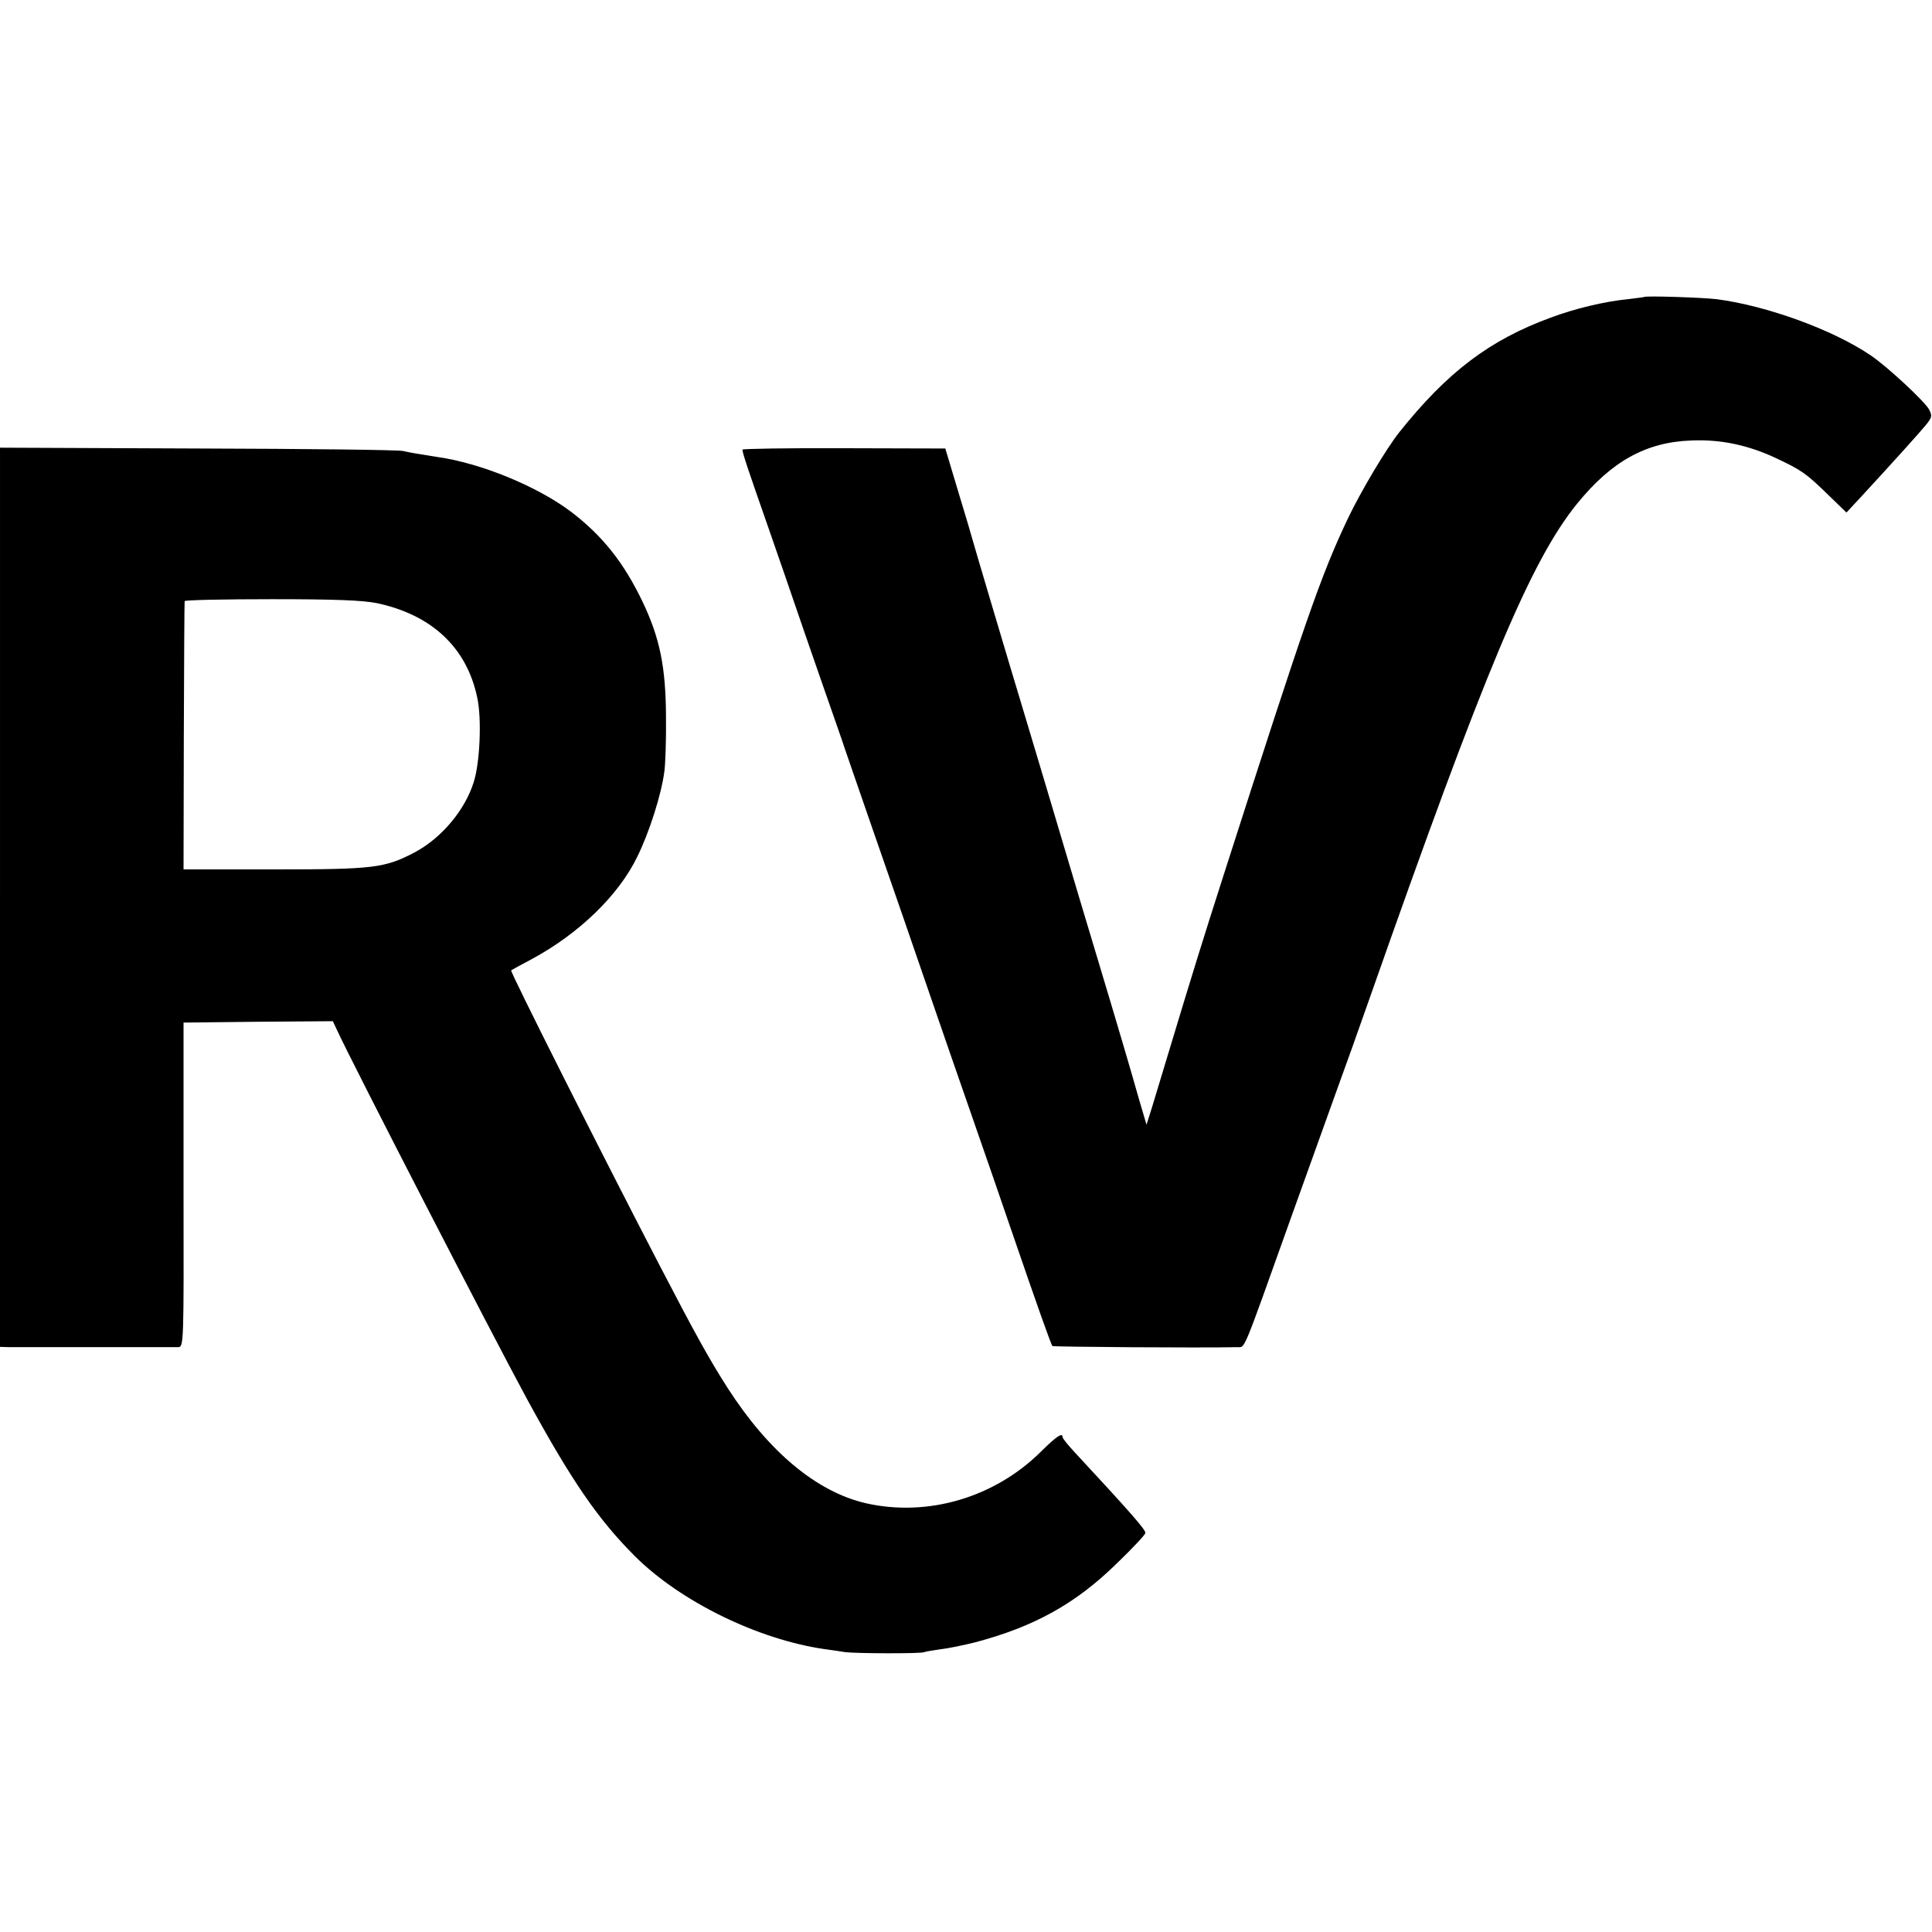
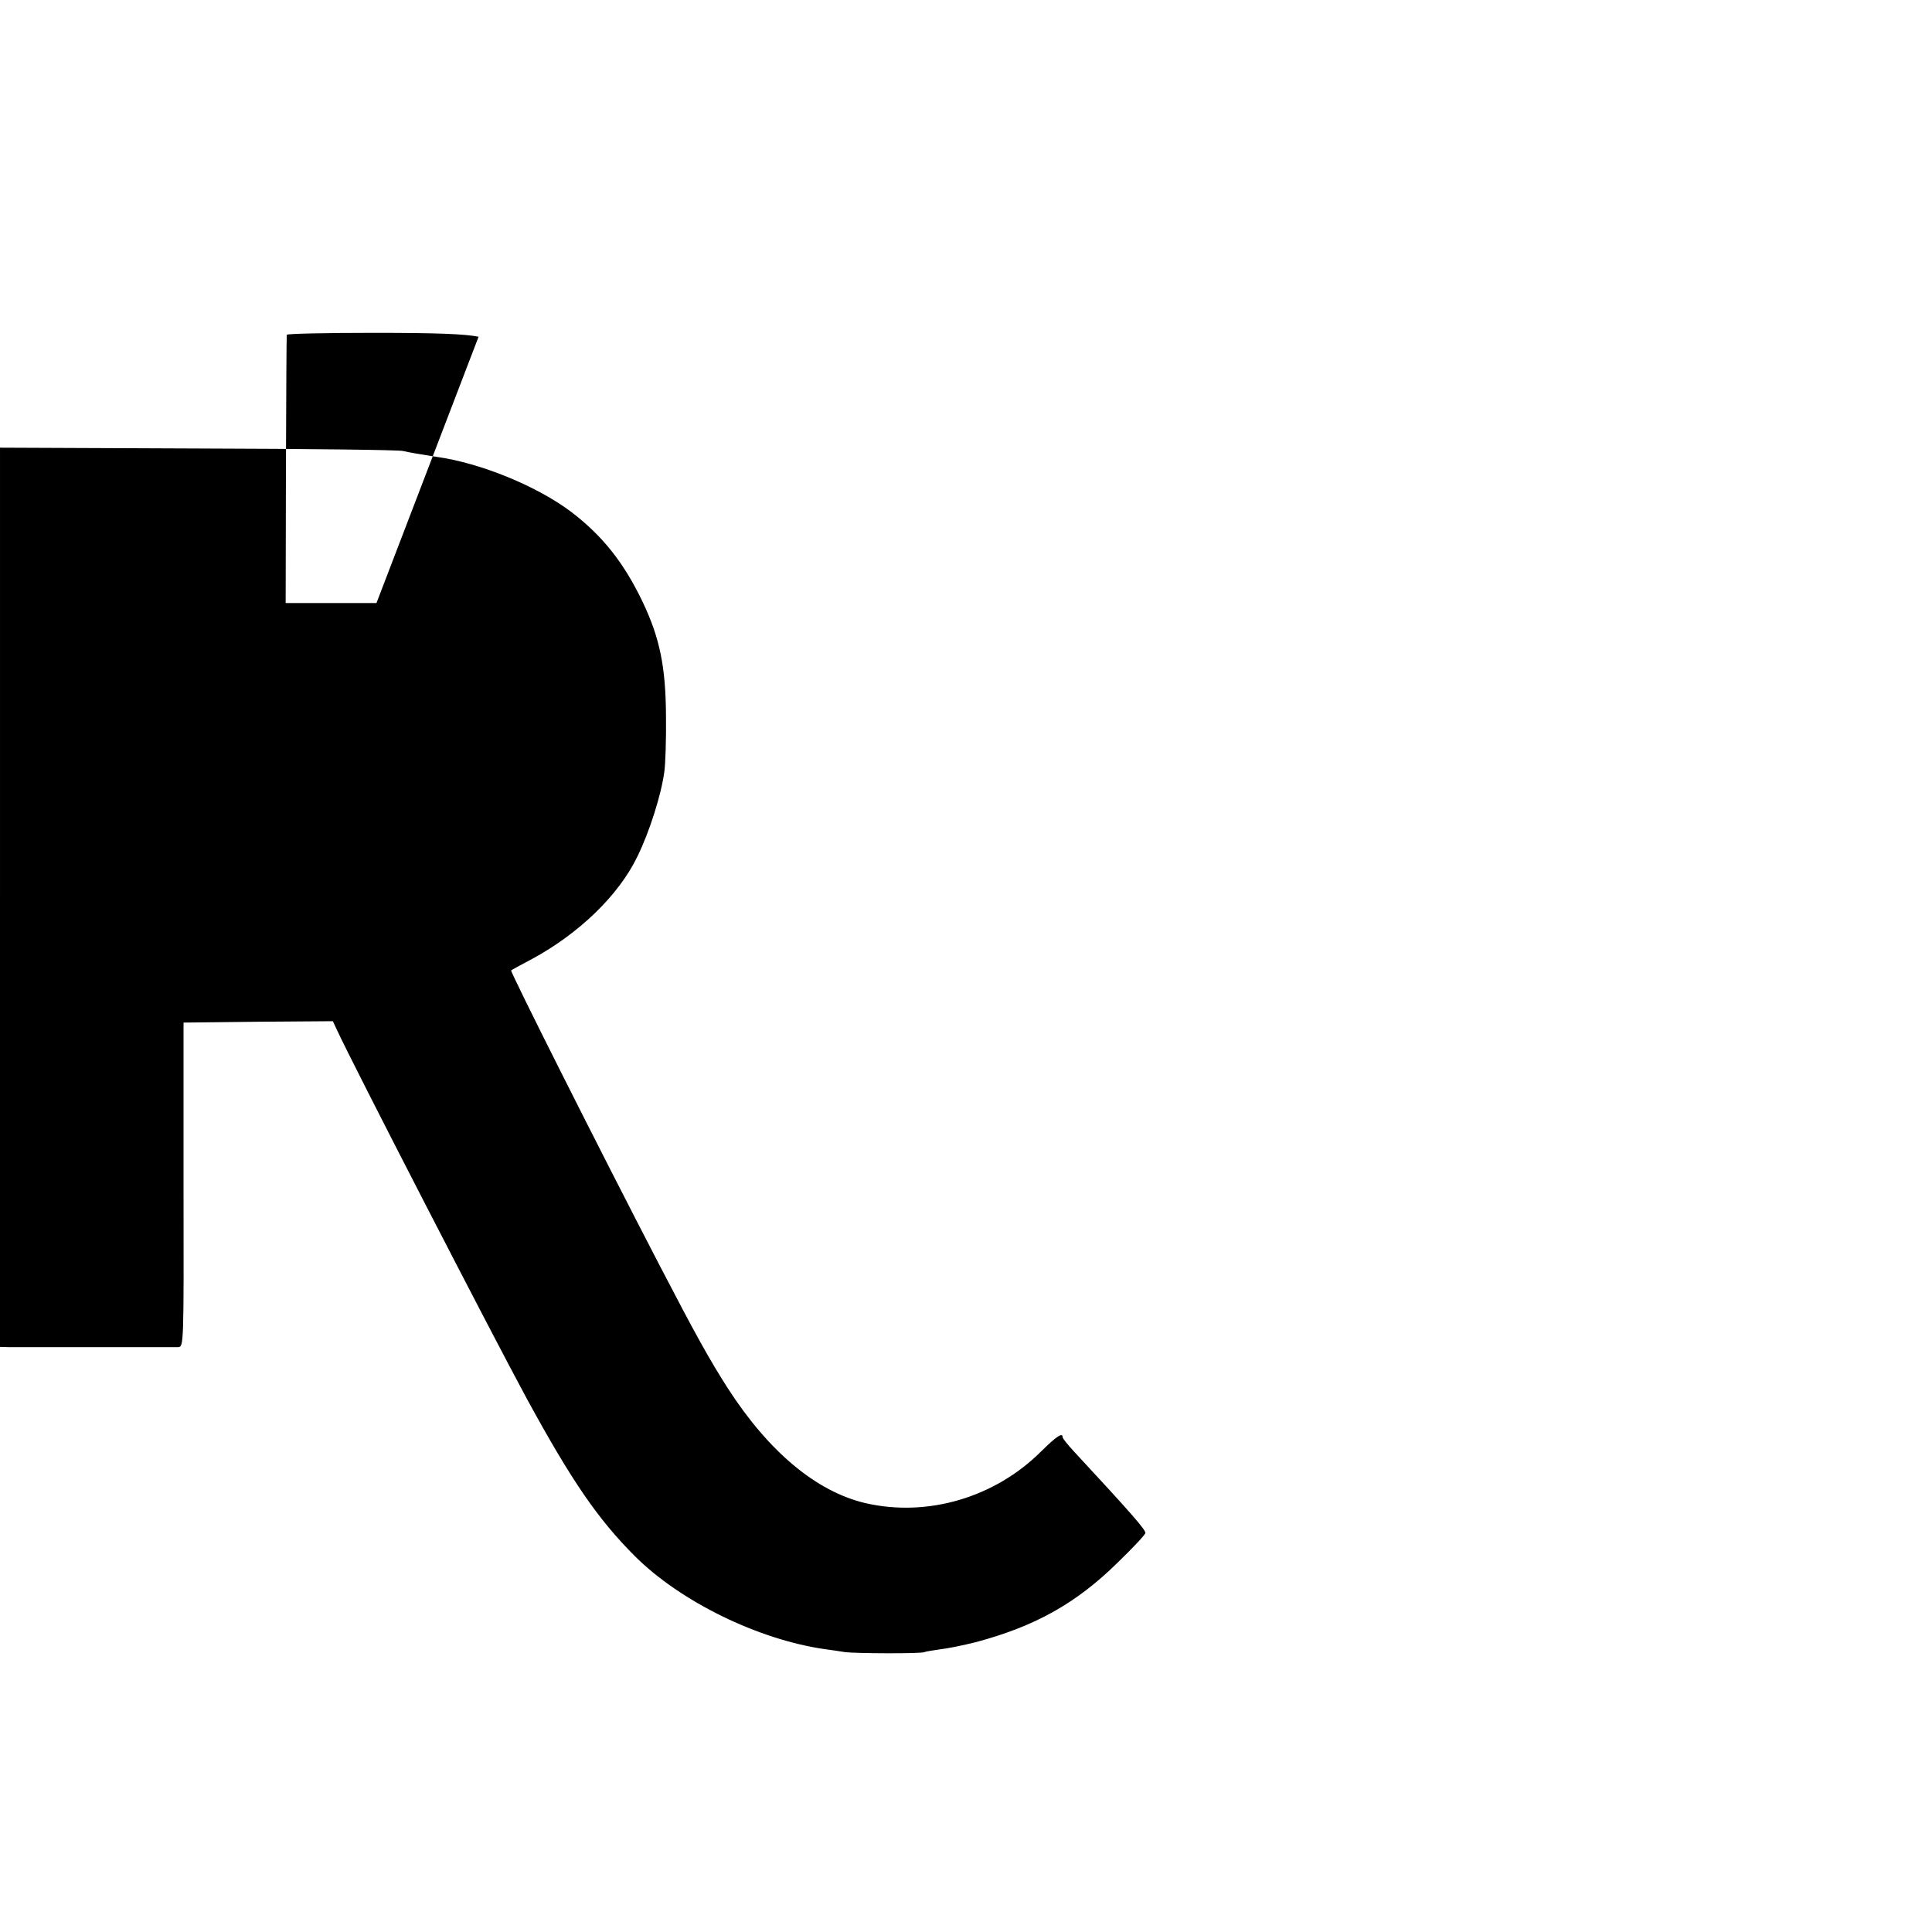
<svg xmlns="http://www.w3.org/2000/svg" version="1.0" width="700pt" height="700pt" viewBox="0 0 700 700" preserveAspectRatio="xMidYMid meet">
  <g transform="translate(0,700) scale(0.1,-0.1)" fill="#000000" stroke="none">
-     <path d="M5957 5924 c-1 -1 -28 -4 -59 -8 -83 -8 -192 -34 -280 -67 -221 -81 -374 -197 -548 -415 -47 -59 -140 -215 -187 -314 -98 -207 -153 -366 -451 -1295 -70 -218 -112 -353 -197 -635 -24 -80 -52 -172 -62 -205 l-19 -60 -28 95 c-15 52 -31 109 -36 125 -5 17 -35 120 -68 230 -33 110 -86 286 -117 390 -86 289 -173 581 -200 670 -41 135 -176 589 -180 605 -2 8 -25 87 -52 175 l-48 160 -367 1 c-203 1 -368 -2 -368 -5 0 -12 18 -66 95 -286 42 -121 85 -245 95 -275 10 -30 53 -154 95 -275 42 -121 81 -231 85 -245 5 -14 47 -137 95 -275 101 -290 140 -404 223 -645 33 -96 97 -281 142 -410 45 -129 108 -311 140 -405 99 -289 148 -426 153 -432 4 -3 535 -7 669 -4 31 1 15 -36 198 476 67 187 142 396 167 465 47 130 58 160 116 325 416 1184 583 1583 751 1790 125 154 250 223 413 229 107 5 208 -17 308 -64 93 -44 108 -54 192 -136 l63 -61 53 57 c120 130 218 239 238 264 19 25 20 30 8 53 -16 29 -151 155 -212 196 -136 92 -374 179 -557 203 -50 6 -257 13 -263 8z" />
-     <path d="M0 3749 l0 -1629 33 -1 c39 0 583 0 612 0 21 1 21 4 20 589 l0 587 270 3 271 2 15 -32 c58 -126 562 -1104 689 -1338 162 -297 257 -435 391 -569 165 -164 445 -301 686 -336 23 -3 57 -8 75 -11 38 -5 277 -6 287 0 3 2 29 6 56 10 28 3 86 15 130 26 214 57 363 140 512 286 57 55 103 104 103 110 0 12 -49 69 -257 293 -23 25 -43 49 -43 54 0 18 -22 3 -77 -51 -168 -168 -412 -240 -638 -188 -177 42 -349 185 -498 416 -67 105 -114 189 -248 447 -213 410 -542 1064 -537 1067 2 2 35 20 73 40 173 93 317 233 384 372 44 89 87 225 98 308 4 28 7 119 6 201 -1 178 -22 283 -85 415 -67 140 -144 238 -258 325 -123 93 -329 178 -490 200 -58 9 -94 15 -120 21 -14 4 -348 8 -742 9 l-718 3 0 -1629z m1364 1066 c200 -42 327 -161 365 -342 17 -76 10 -238 -13 -308 -32 -101 -116 -201 -213 -253 -109 -57 -147 -62 -509 -62 l-329 0 1 482 c1 266 2 486 3 490 1 4 142 7 314 7 233 0 329 -4 381 -14z" />
+     <path d="M0 3749 l0 -1629 33 -1 c39 0 583 0 612 0 21 1 21 4 20 589 l0 587 270 3 271 2 15 -32 c58 -126 562 -1104 689 -1338 162 -297 257 -435 391 -569 165 -164 445 -301 686 -336 23 -3 57 -8 75 -11 38 -5 277 -6 287 0 3 2 29 6 56 10 28 3 86 15 130 26 214 57 363 140 512 286 57 55 103 104 103 110 0 12 -49 69 -257 293 -23 25 -43 49 -43 54 0 18 -22 3 -77 -51 -168 -168 -412 -240 -638 -188 -177 42 -349 185 -498 416 -67 105 -114 189 -248 447 -213 410 -542 1064 -537 1067 2 2 35 20 73 40 173 93 317 233 384 372 44 89 87 225 98 308 4 28 7 119 6 201 -1 178 -22 283 -85 415 -67 140 -144 238 -258 325 -123 93 -329 178 -490 200 -58 9 -94 15 -120 21 -14 4 -348 8 -742 9 l-718 3 0 -1629z m1364 1066 l-329 0 1 482 c1 266 2 486 3 490 1 4 142 7 314 7 233 0 329 -4 381 -14z" />
  </g>
</svg>